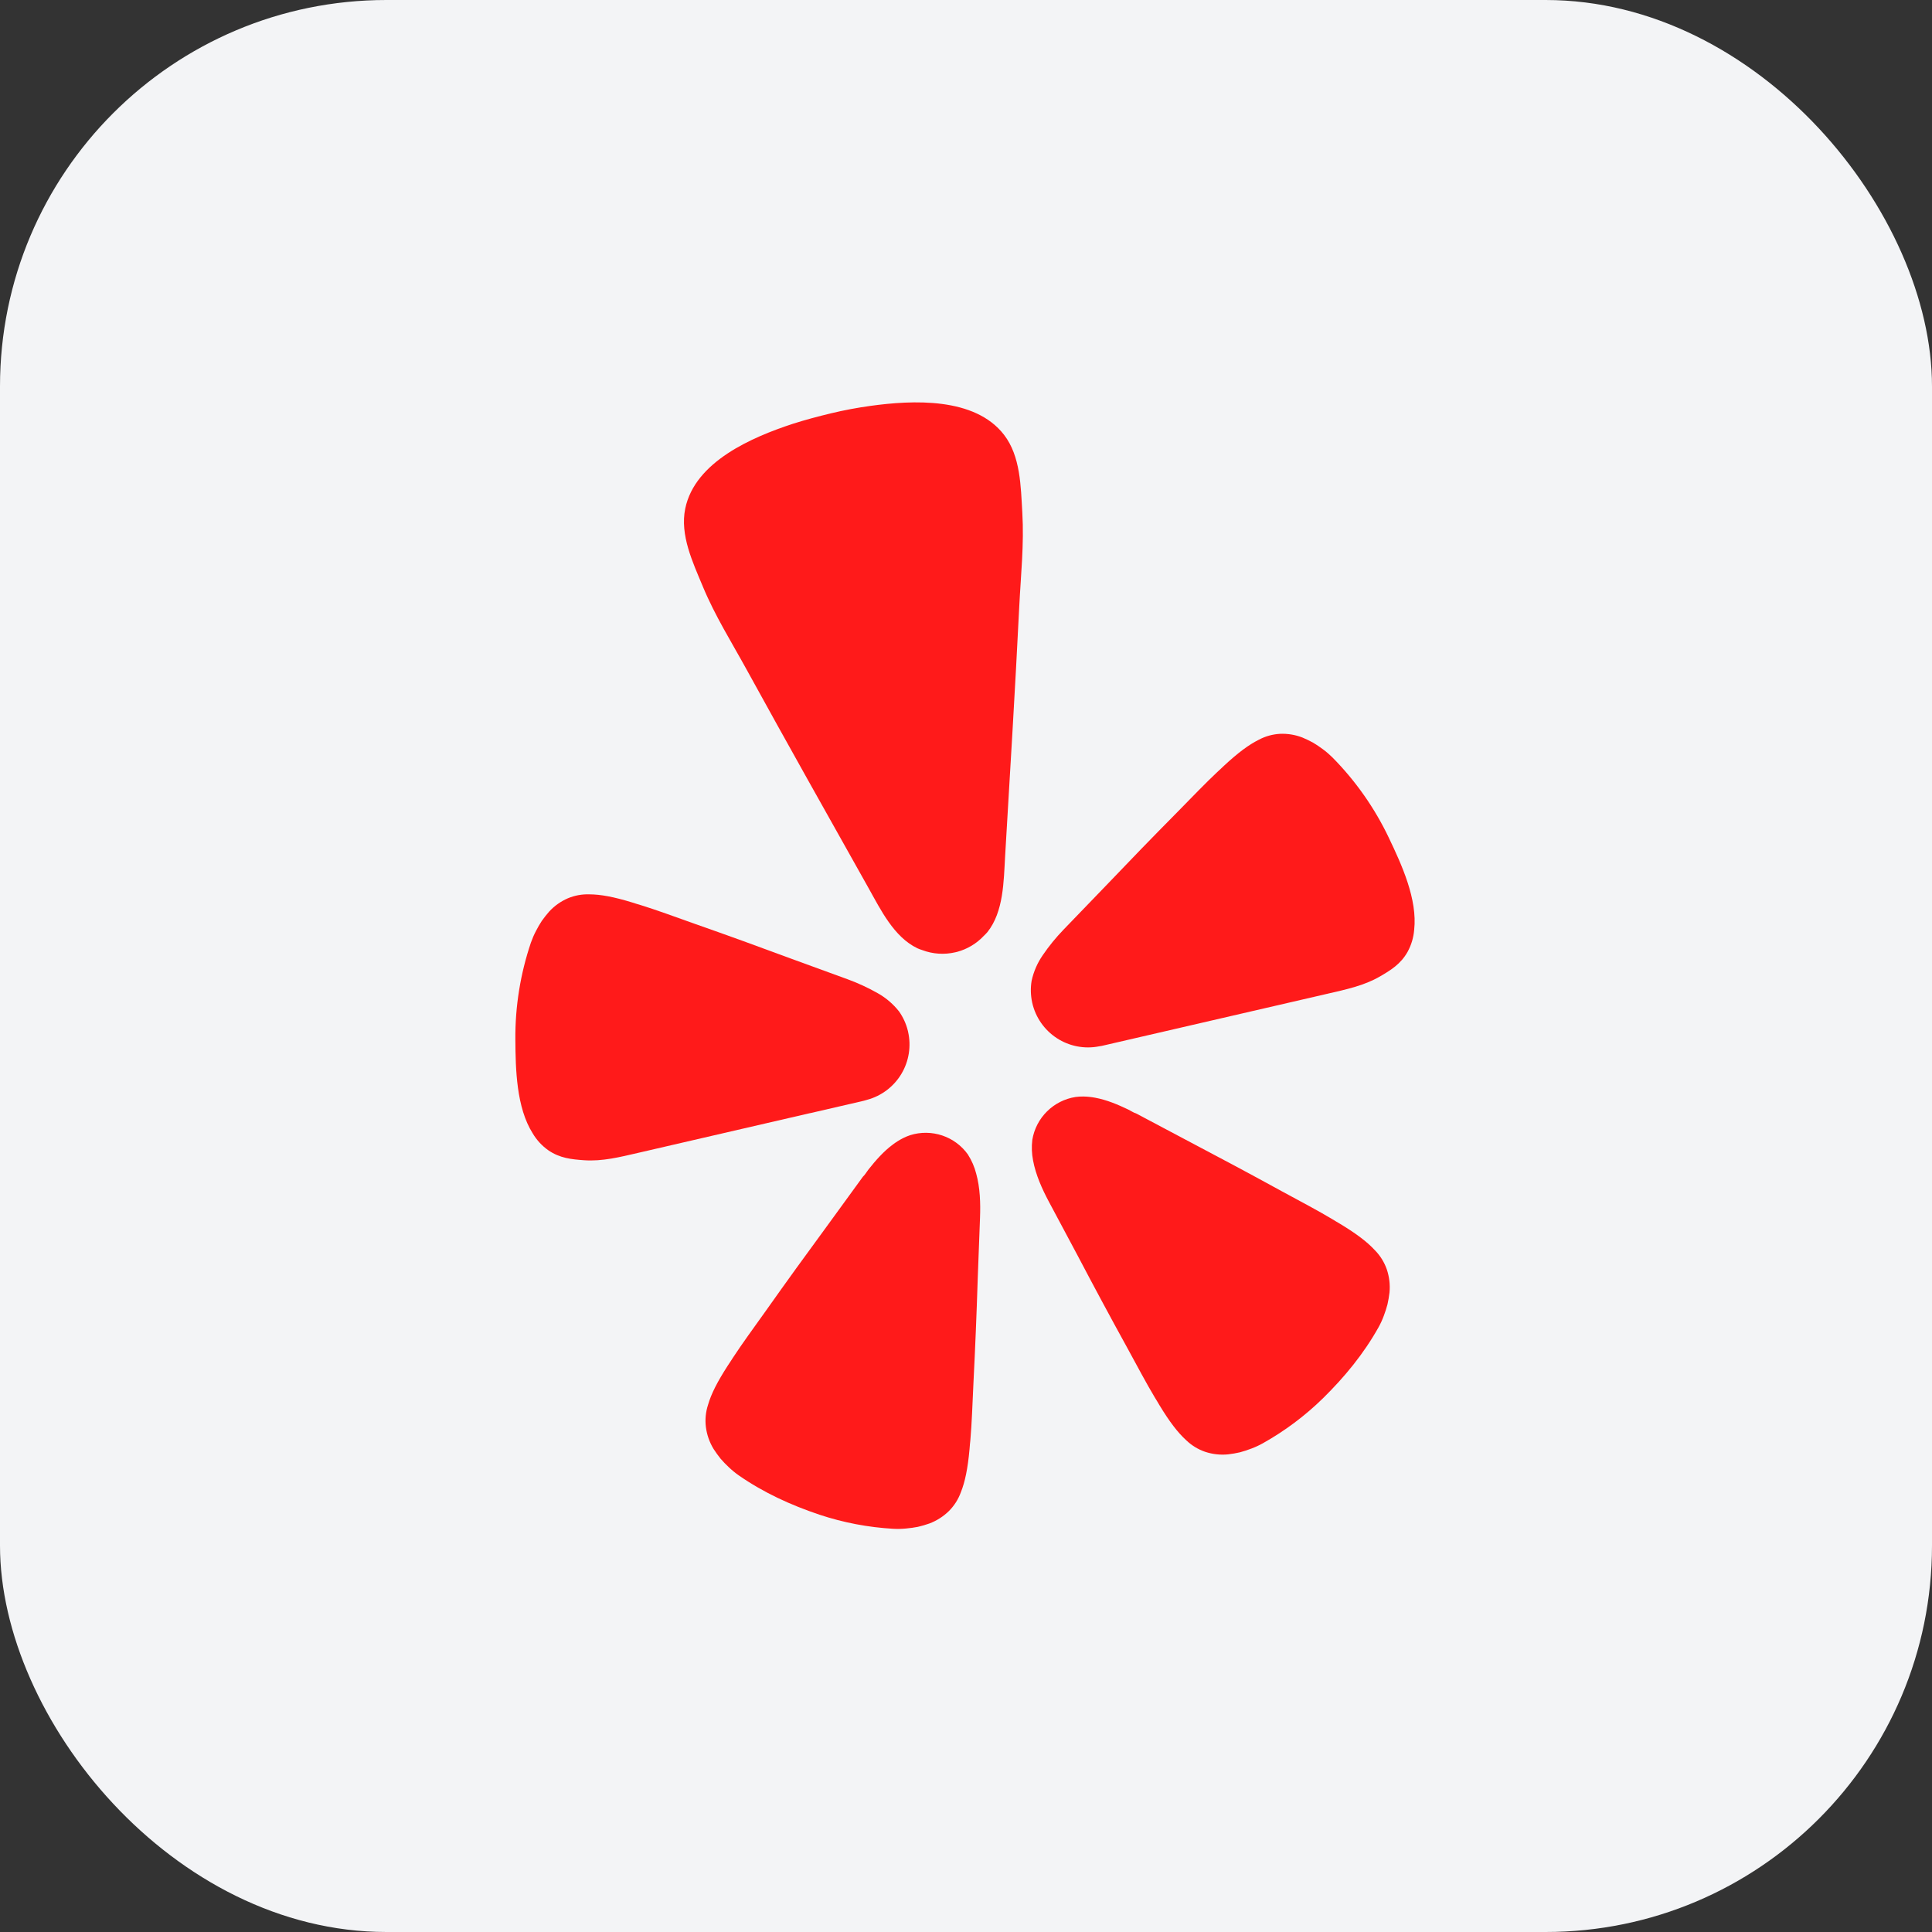
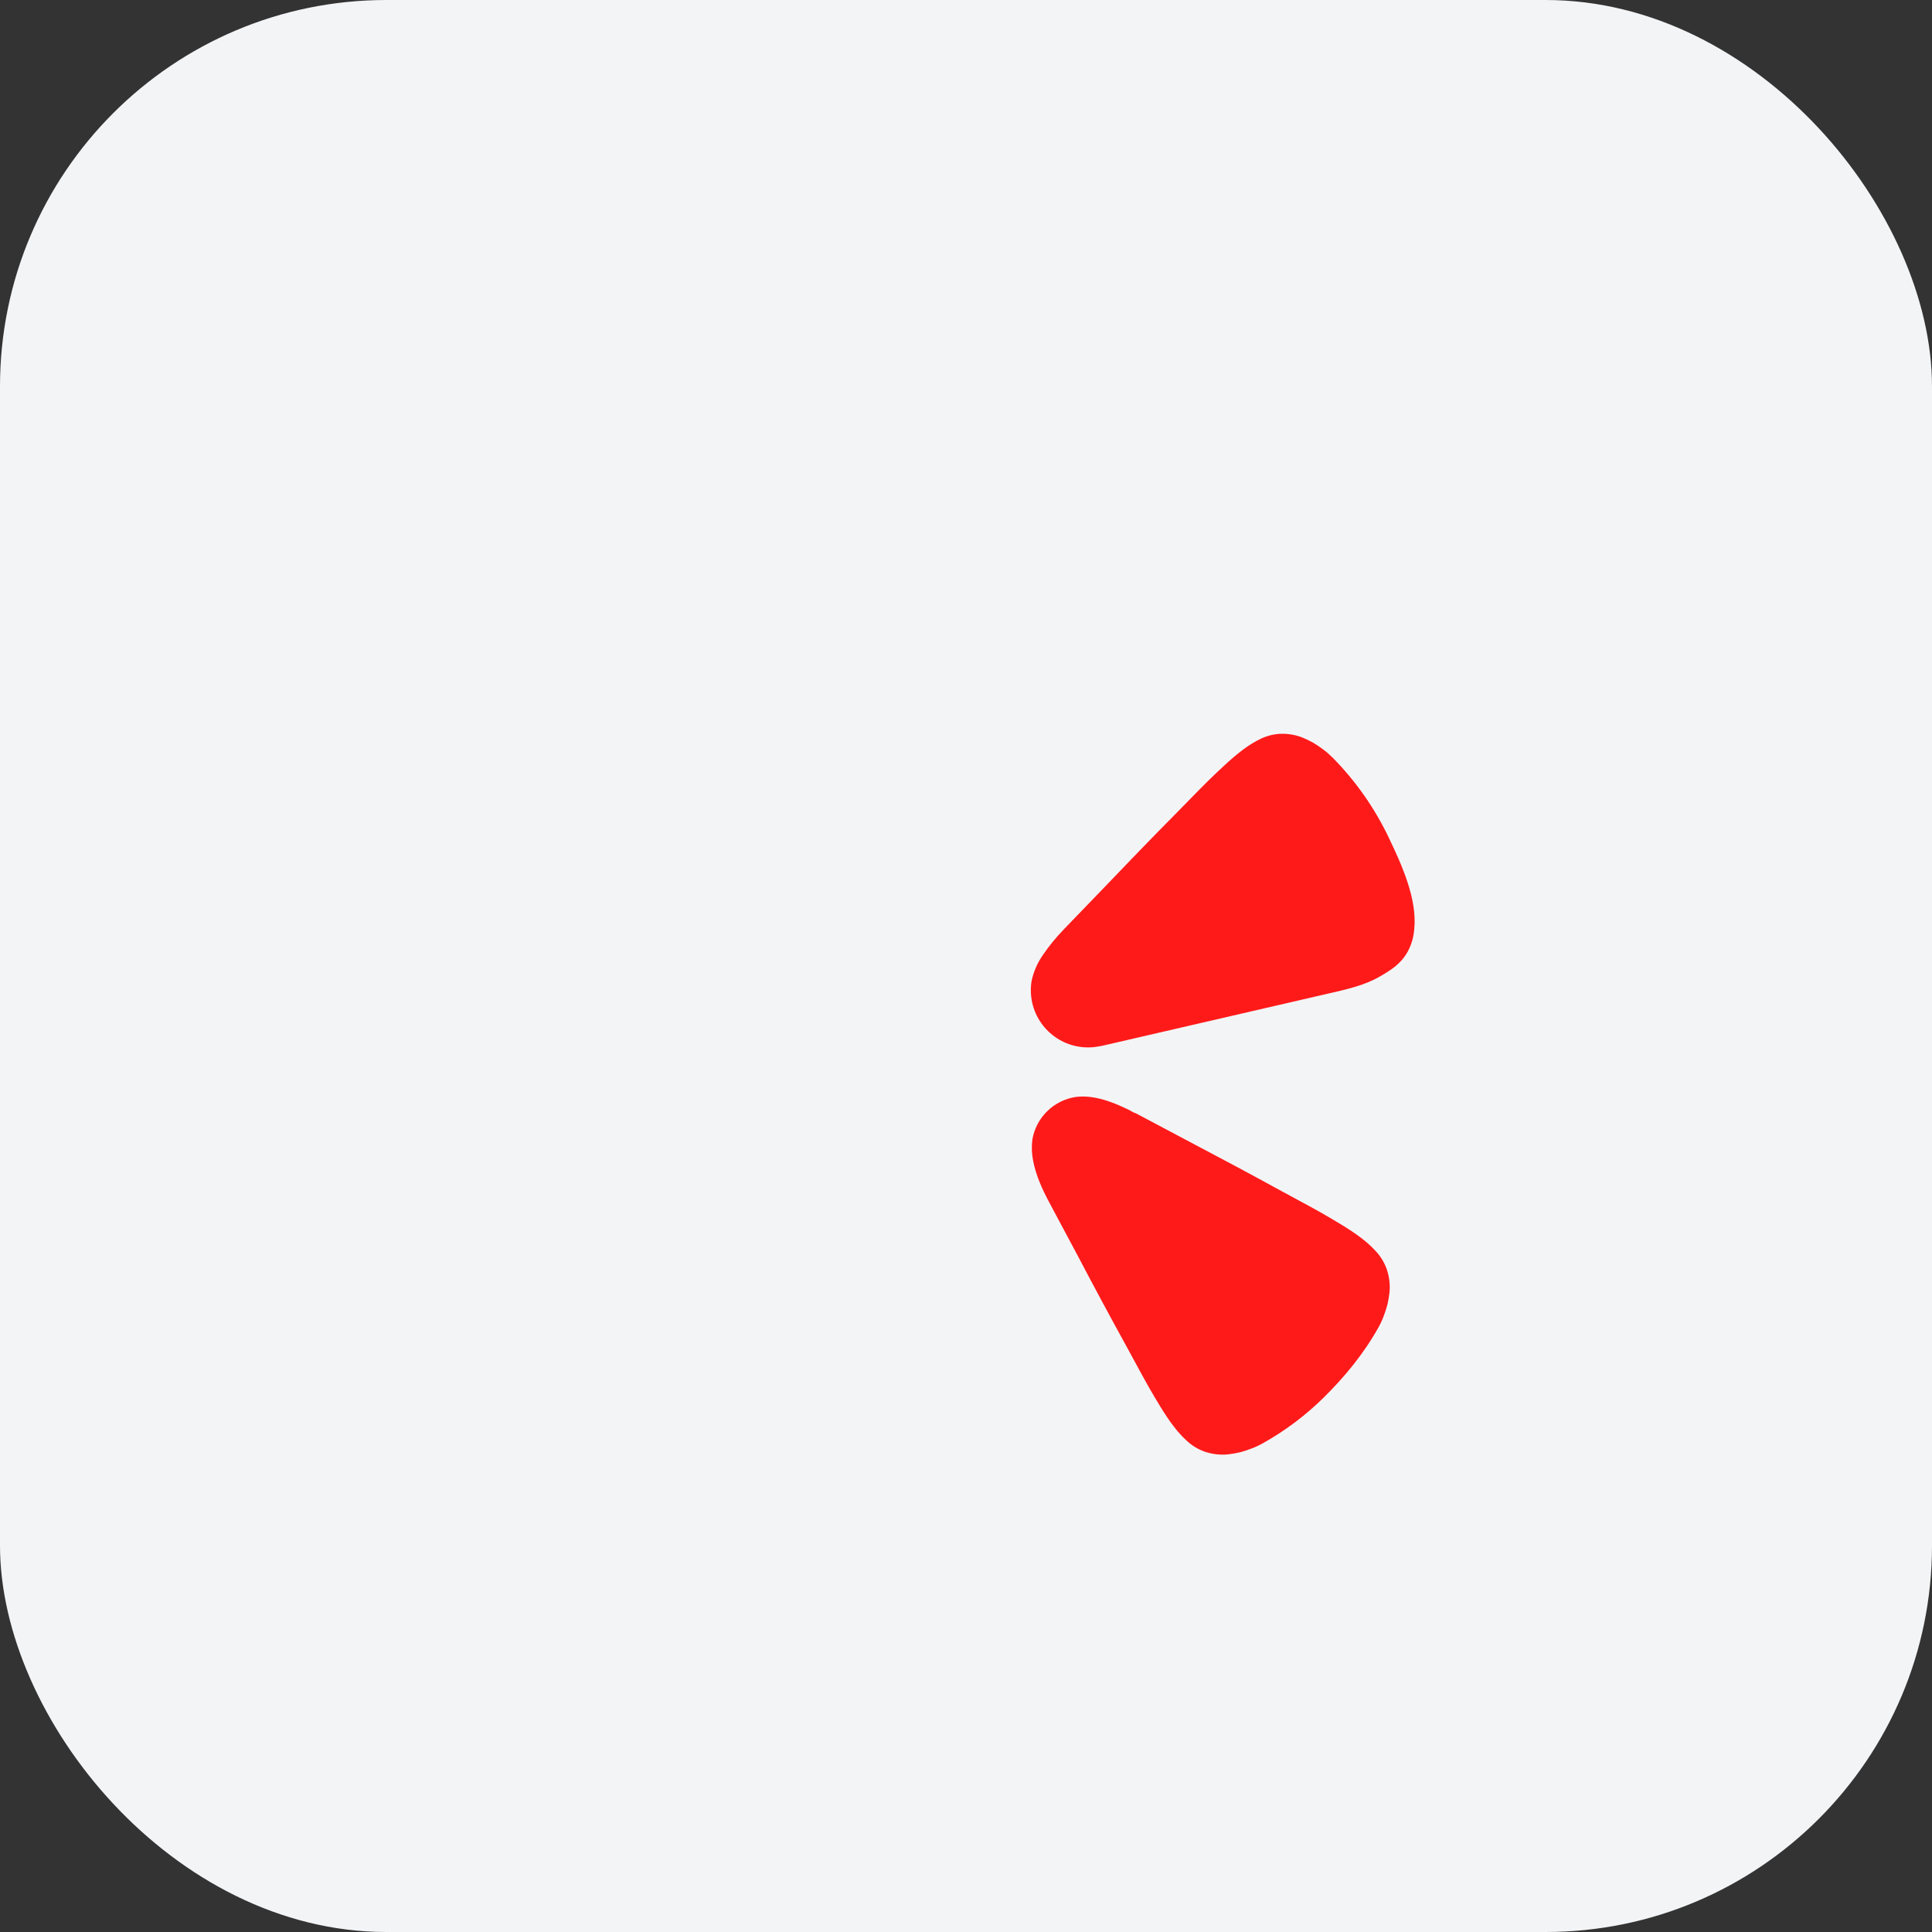
<svg xmlns="http://www.w3.org/2000/svg" xmlns:ns1="http://sodipodi.sourceforge.net/DTD/sodipodi-0.dtd" xmlns:ns2="http://www.inkscape.org/namespaces/inkscape" width="48" height="48" viewBox="0 0 48 48" fill="none" version="1.1" id="svg2" ns1:docname="685e8292259708221410abce_Logo.svg" ns2:version="1.4 (86a8ad7, 2024-10-11)">
  <rect x="0" y="0" width="48" height="48" fill="#333333" stroke="none" />
  <ns1:namedview id="namedview2" pagecolor="#ffffff" bordercolor="#cccccc" borderopacity="1" ns2:showpageshadow="0" ns2:pageopacity="1" ns2:pagecheckerboard="0" ns2:deskcolor="#d1d1d1" ns2:zoom="4" ns2:cx="27.875" ns2:cy="0.5" ns2:window-width="1920" ns2:window-height="991" ns2:window-x="-9" ns2:window-y="-9" ns2:window-maximized="1" ns2:current-layer="svg2" />
  <rect width="48" height="48" rx="9.6" fill="#F3F4F6" id="rect1" />
  <defs id="defs2">
    <clipPath id="clip0_506_3361">
-       <rect width="28" height="28" fill="white" transform="translate(10 10)" id="rect2" />
-     </clipPath>
+       </clipPath>
    <radialGradient id="paint0_radial" cx="0" cy="0" r="1" gradientUnits="userSpaceOnUse" gradientTransform="matrix(0,53.735,-53.735,0,100.5,-16.241)">
      <stop stop-color="#FF78A1" id="stop9" />
      <stop offset="0.513" stop-color="#FE375C" id="stop10" />
      <stop offset="1" stop-color="#FF0000" id="stop11" />
    </radialGradient>
    <filter id="filter0_di" x="7.984" y="4.539" width="29.463" height="35.795" filterUnits="userSpaceOnUse" color-interpolation-filters="sRGB">
      <feFlood flood-opacity="0" result="BackgroundImageFix" id="feFlood6" />
      <feColorMatrix in="SourceAlpha" type="matrix" values="0 0 0 0 0 0 0 0 0 0 0 0 0 0 0 0 0 0 127 0" result="hardAlpha" id="feColorMatrix6" />
      <feOffset dy="0.529" id="feOffset6" />
      <feGaussianBlur stdDeviation="1.059" id="feGaussianBlur6" />
      <feColorMatrix type="matrix" values="0 0 0 0 0.804 0 0 0 0 0 0 0 0 0 0 0 0 0 0.55 0" id="feColorMatrix7" />
      <feBlend mode="normal" in2="BackgroundImageFix" result="effect1_dropShadow" id="feBlend7" />
      <feBlend mode="normal" in="SourceGraphic" in2="effect1_dropShadow" result="shape" id="feBlend8" />
      <feColorMatrix in="SourceAlpha" type="matrix" values="0 0 0 0 0 0 0 0 0 0 0 0 0 0 0 0 0 0 127 0" result="hardAlpha" id="feColorMatrix8" />
      <feOffset dy="0.688" id="feOffset8" />
      <feGaussianBlur stdDeviation="0.662" id="feGaussianBlur8" />
      <feComposite in2="hardAlpha" operator="arithmetic" k2="-1" k3="1" id="feComposite8" k1="0" k4="0" />
      <feColorMatrix type="matrix" values="0 0 0 0 1 0 0 0 0 0 0 0 0 0 0.18 0 0 0 0.25 0" id="feColorMatrix9" />
      <feBlend mode="normal" in2="shape" result="effect2_innerShadow" id="feBlend9" />
    </filter>
  </defs>
  <g id="g2" transform="matrix(0.716,0,0,0.716,-32.541,5.915)" style="stroke-width:1.396">
-     <path d="m 73.56,30.365 1.8,-0.416 c 0.038,-0.009 0.1,-0.023 0.177,-0.048 0.497,-0.134 0.922,-0.455 1.187,-0.896 0.265,-0.441 0.348,-0.968 0.233,-1.469 -0.003,-0.011 -0.005,-0.021 -0.007,-0.032 -0.059,-0.24 -0.163,-0.467 -0.305,-0.669 -0.202,-0.256 -0.451,-0.47 -0.735,-0.63 -0.334,-0.19 -0.683,-0.352 -1.044,-0.484 l -1.973,-0.72 c -1.108,-0.412 -2.215,-0.813 -3.333,-1.205 -0.725,-0.258 -1.339,-0.484 -1.873,-0.649 -0.101,-0.031 -0.212,-0.062 -0.302,-0.093 -0.645,-0.198 -1.099,-0.28 -1.482,-0.282 -0.256,-0.009 -0.511,0.037 -0.748,0.136 -0.246,0.106 -0.468,0.263 -0.65,0.461 -0.09,0.103 -0.175,0.21 -0.255,0.322 -0.074,0.114 -0.143,0.231 -0.204,0.352 -0.068,0.13 -0.126,0.265 -0.175,0.403 -0.366,1.083 -0.549,2.219 -0.54,3.362 0.007,1.033 0.034,2.359 0.602,3.258 0.137,0.231 0.32,0.43 0.539,0.585 0.405,0.279 0.813,0.316 1.239,0.347 0.636,0.046 1.251,-0.111 1.865,-0.252 l 5.98,-1.382 z" fill="#ff1a1a" id="path1-4" style="stroke-width:1.396" />
    <path d="m 93.64,20.809 c -0.491,-1.031 -1.152,-1.973 -1.955,-2.786 -0.104,-0.103 -0.215,-0.199 -0.333,-0.286 -0.109,-0.082 -0.222,-0.157 -0.338,-0.227 -0.12,-0.066 -0.243,-0.125 -0.369,-0.178 -0.25,-0.098 -0.517,-0.142 -0.785,-0.13 -0.256,0.015 -0.506,0.085 -0.733,0.206 -0.343,0.171 -0.715,0.445 -1.209,0.904 -0.068,0.068 -0.154,0.144 -0.231,0.216 -0.408,0.383 -0.861,0.856 -1.401,1.406 -0.834,0.842 -1.654,1.689 -2.47,2.545 l -1.46,1.514 c -0.267,0.277 -0.511,0.575 -0.727,0.893 -0.185,0.268 -0.316,0.57 -0.385,0.889 -0.04,0.244 -0.034,0.494 0.017,0.736 0.003,0.011 0.005,0.021 0.007,0.032 0.115,0.501 0.421,0.938 0.852,1.219 0.431,0.281 0.954,0.383 1.459,0.285 0.08,-0.011 0.142,-0.025 0.18,-0.035 l 7.782,-1.798 c 0.613,-0.142 1.236,-0.272 1.787,-0.591 0.369,-0.214 0.721,-0.427 0.962,-0.855 0.129,-0.235 0.207,-0.495 0.229,-0.763 0.119,-1.061 -0.434,-2.265 -0.88,-3.197 z" fill="#ff1a1a" id="path2" style="stroke-width:1.396" />
-     <path d="m 79.712,24.081 c 0.564,-0.709 0.563,-1.764 0.613,-2.628 0.17,-2.884 0.348,-5.769 0.49,-8.655 0.054,-1.093 0.172,-2.171 0.107,-3.273 -0.054,-0.909 -0.06,-1.952 -0.634,-2.698 -1.013,-1.315 -3.172,-1.207 -4.645,-1.003 -0.451,0.063 -0.903,0.147 -1.352,0.255 -0.448,0.108 -0.892,0.225 -1.327,0.364 -1.414,0.463 -3.401,1.313 -3.738,2.942 -0.19,0.921 0.26,1.863 0.609,2.703 0.423,1.019 1,1.936 1.527,2.896 1.391,2.532 2.809,5.048 4.222,7.566 0.422,0.752 0.882,1.704 1.699,2.094 0.054,0.024 0.109,0.044 0.165,0.062 0.366,0.139 0.765,0.165 1.147,0.077 0.023,-0.005 0.046,-0.011 0.068,-0.016 0.352,-0.096 0.671,-0.287 0.921,-0.553 0.045,-0.042 0.088,-0.087 0.129,-0.134 z" fill="#ff1a1a" id="path3" style="stroke-width:1.396" />
-     <path d="m 79.037,31.803 c -0.22,-0.31 -0.532,-0.542 -0.892,-0.663 -0.36,-0.121 -0.749,-0.126 -1.112,-0.012 -0.085,0.028 -0.168,0.063 -0.248,0.103 -0.124,0.063 -0.242,0.137 -0.354,0.221 -0.324,0.24 -0.597,0.552 -0.846,0.866 -0.063,0.08 -0.121,0.186 -0.196,0.254 l -1.252,1.722 c -0.709,0.965 -1.409,1.932 -2.103,2.914 -0.453,0.634 -0.844,1.17 -1.154,1.644 -0.059,0.089 -0.119,0.189 -0.175,0.268 -0.371,0.574 -0.581,0.992 -0.688,1.365 -0.081,0.248 -0.107,0.51 -0.075,0.769 0.034,0.27 0.125,0.529 0.266,0.761 0.075,0.116 0.156,0.229 0.242,0.337 0.09,0.104 0.185,0.203 0.286,0.297 0.107,0.102 0.222,0.197 0.343,0.282 0.864,0.601 1.81,1.033 2.805,1.367 0.828,0.275 1.688,0.439 2.56,0.489 0.148,0.008 0.297,0.004 0.444,-0.01 0.137,-0.012 0.273,-0.031 0.408,-0.057 0.135,-0.031 0.268,-0.07 0.399,-0.116 0.254,-0.095 0.486,-0.243 0.68,-0.433 0.184,-0.184 0.325,-0.405 0.414,-0.65 0.145,-0.361 0.24,-0.819 0.302,-1.498 0.005,-0.097 0.019,-0.213 0.029,-0.319 0.049,-0.564 0.072,-1.227 0.108,-2.006 0.061,-1.198 0.109,-2.391 0.147,-3.587 0,0 0.081,-2.126 0.08,-2.127 0.018,-0.49 0.003,-1.033 -0.133,-1.521 -0.06,-0.234 -0.156,-0.457 -0.286,-0.66 z" fill="#ff1a1a" id="path4" style="stroke-width:1.396" />
    <path d="m 93.166,35.132 c -0.261,-0.287 -0.632,-0.572 -1.215,-0.925 -0.084,-0.047 -0.183,-0.11 -0.274,-0.164 -0.486,-0.292 -1.072,-0.6 -1.756,-0.971 -1.051,-0.577 -2.102,-1.139 -3.164,-1.697 l -1.876,-0.995 c -0.097,-0.029 -0.196,-0.099 -0.288,-0.143 -0.36,-0.172 -0.742,-0.333 -1.139,-0.407 -0.137,-0.026 -0.275,-0.041 -0.414,-0.043 -0.09,-10e-4 -0.179,0.004 -0.268,0.016 -0.375,0.058 -0.722,0.233 -0.992,0.5 -0.27,0.267 -0.449,0.612 -0.511,0.987 -0.029,0.238 -0.02,0.479 0.026,0.715 0.092,0.499 0.315,0.993 0.545,1.425 l 1.002,1.877 c 0.557,1.059 1.121,2.111 1.7,3.161 0.373,0.684 0.683,1.27 0.974,1.756 0.055,0.091 0.118,0.19 0.165,0.274 0.354,0.584 0.638,0.951 0.927,1.215 0.187,0.18 0.411,0.318 0.656,0.402 0.258,0.086 0.531,0.116 0.801,0.089 0.138,-0.016 0.274,-0.04 0.409,-0.071 0.133,-0.036 0.264,-0.078 0.392,-0.128 0.139,-0.052 0.274,-0.114 0.403,-0.186 0.762,-0.427 1.463,-0.952 2.088,-1.563 0.749,-0.737 1.41,-1.54 1.925,-2.46 0.072,-0.13 0.134,-0.265 0.185,-0.404 0.049,-0.129 0.091,-0.26 0.126,-0.393 0.03,-0.135 0.054,-0.272 0.07,-0.409 0.026,-0.27 -0.006,-0.543 -0.092,-0.8 -0.085,-0.246 -0.223,-0.471 -0.404,-0.658 z" fill="#ff1a1a" id="path5" style="stroke-width:1.396" />
  </g>
</svg>